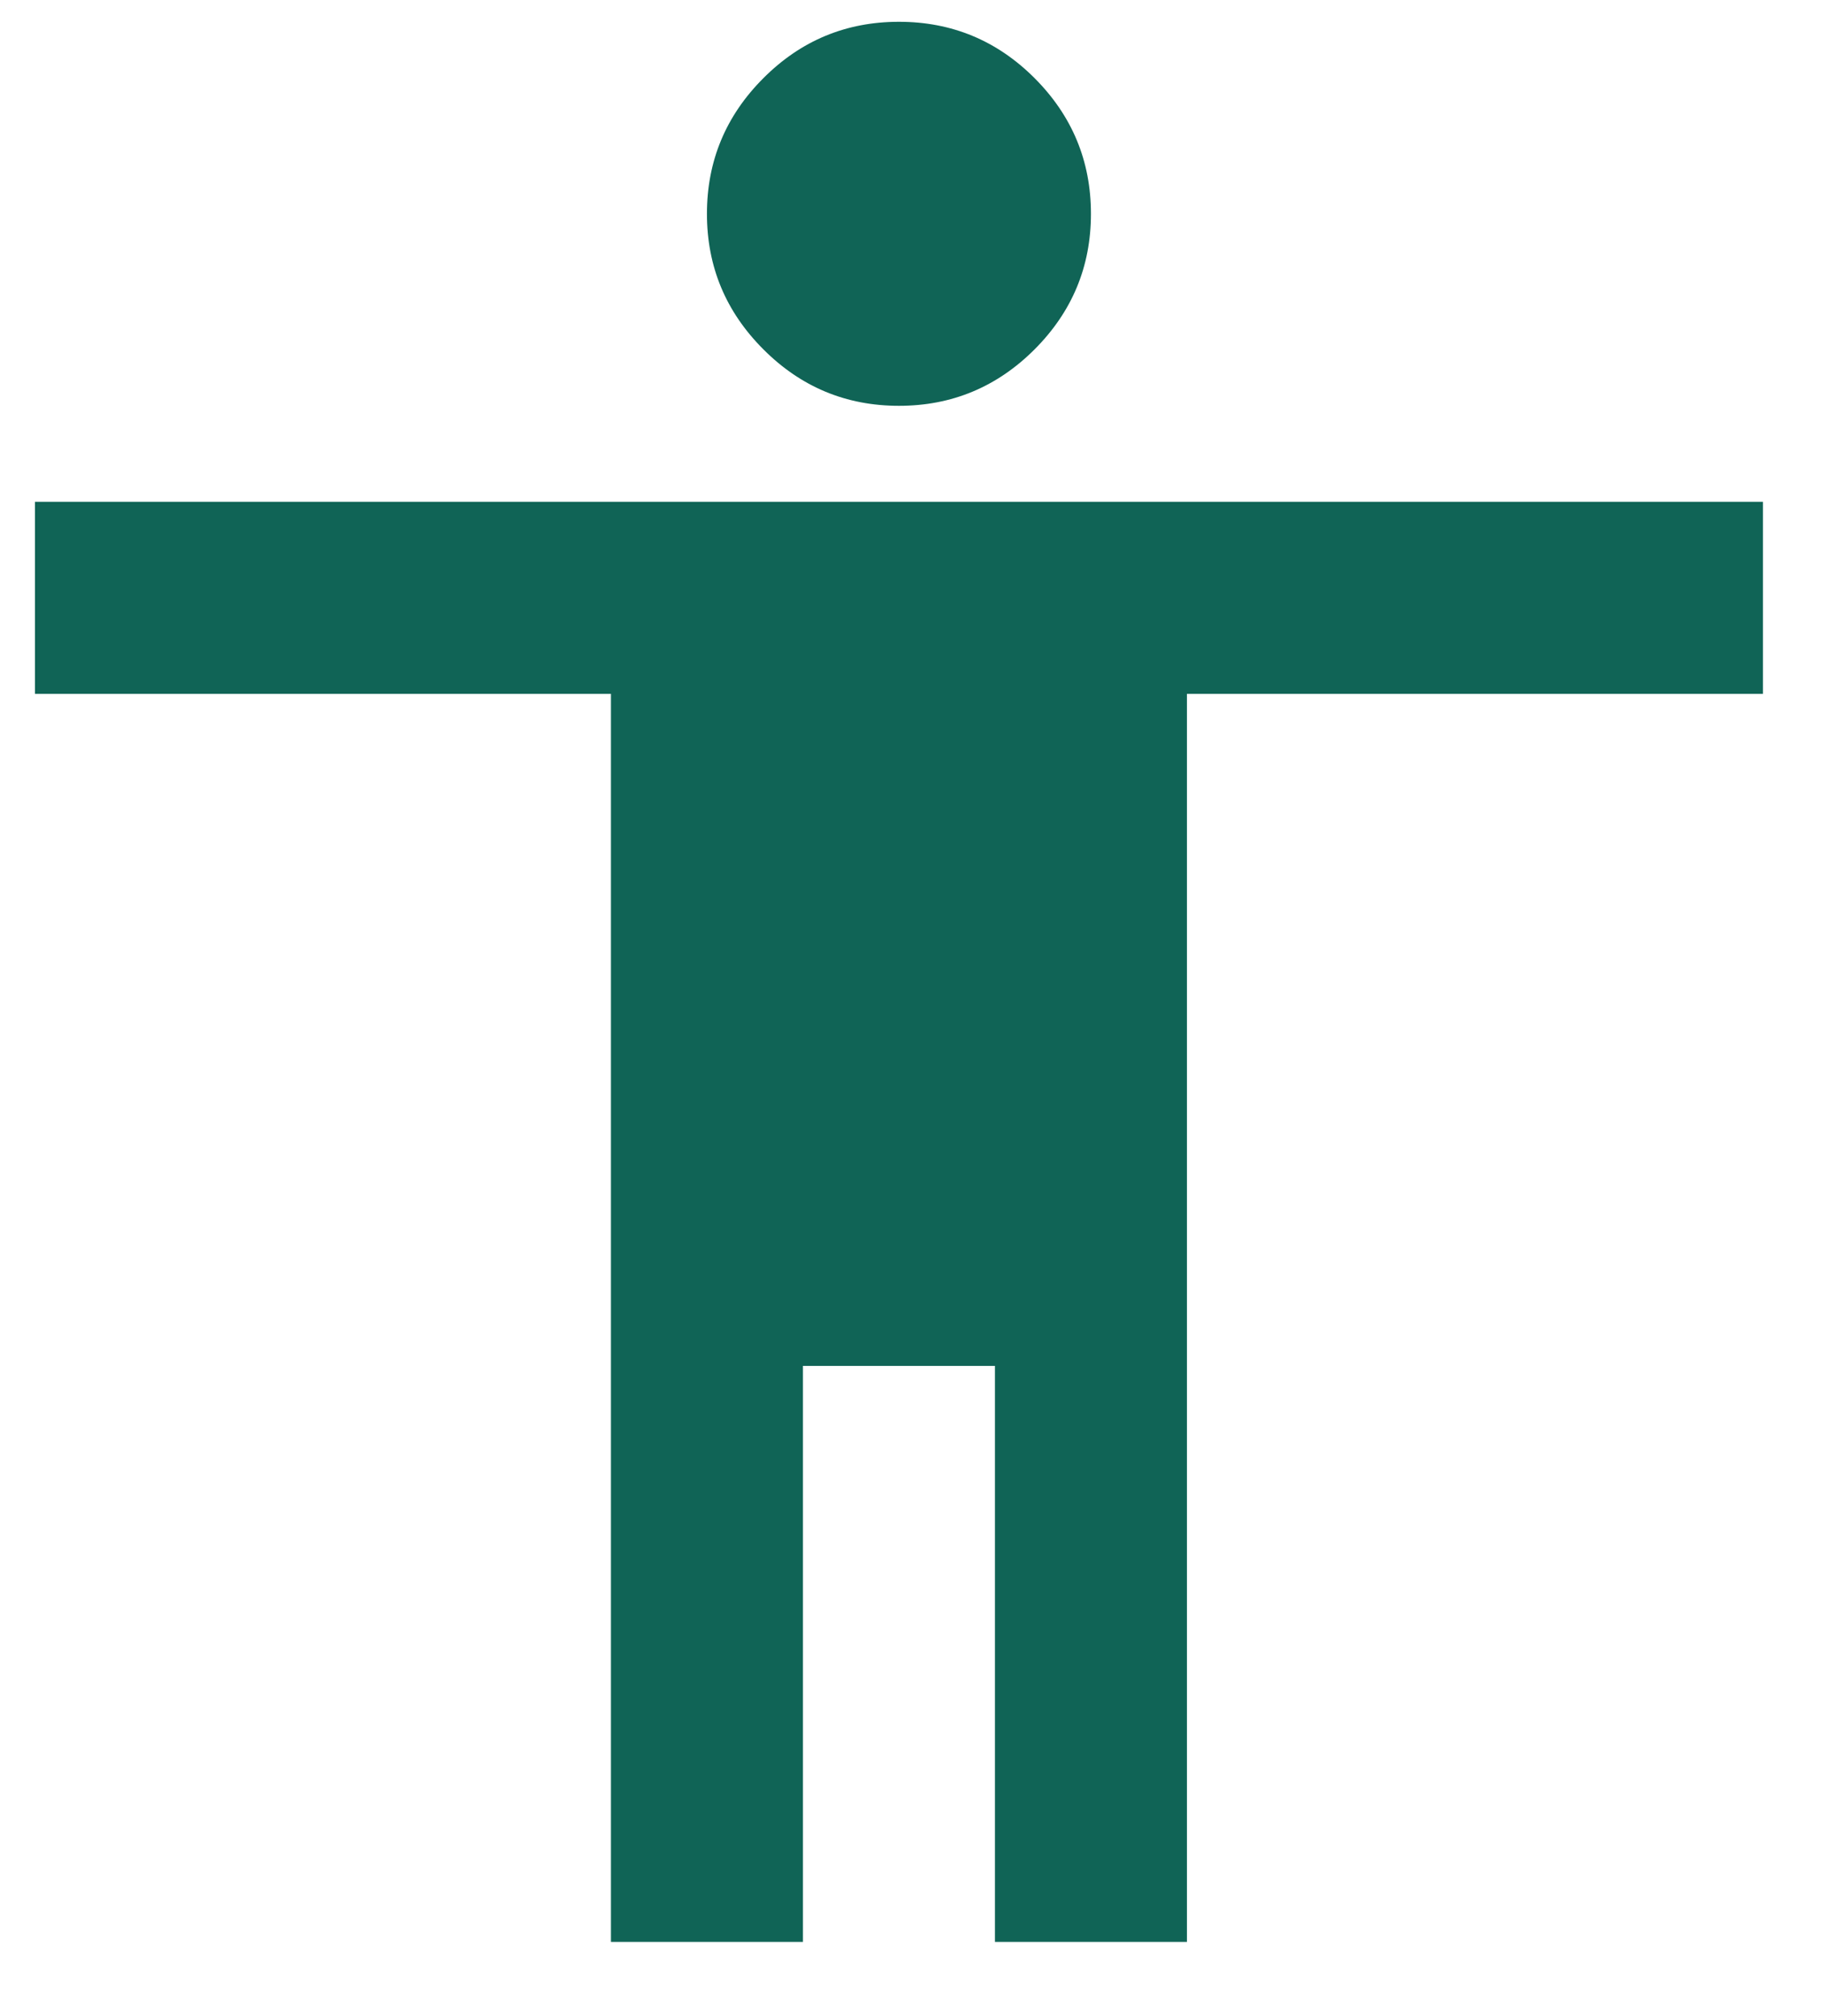
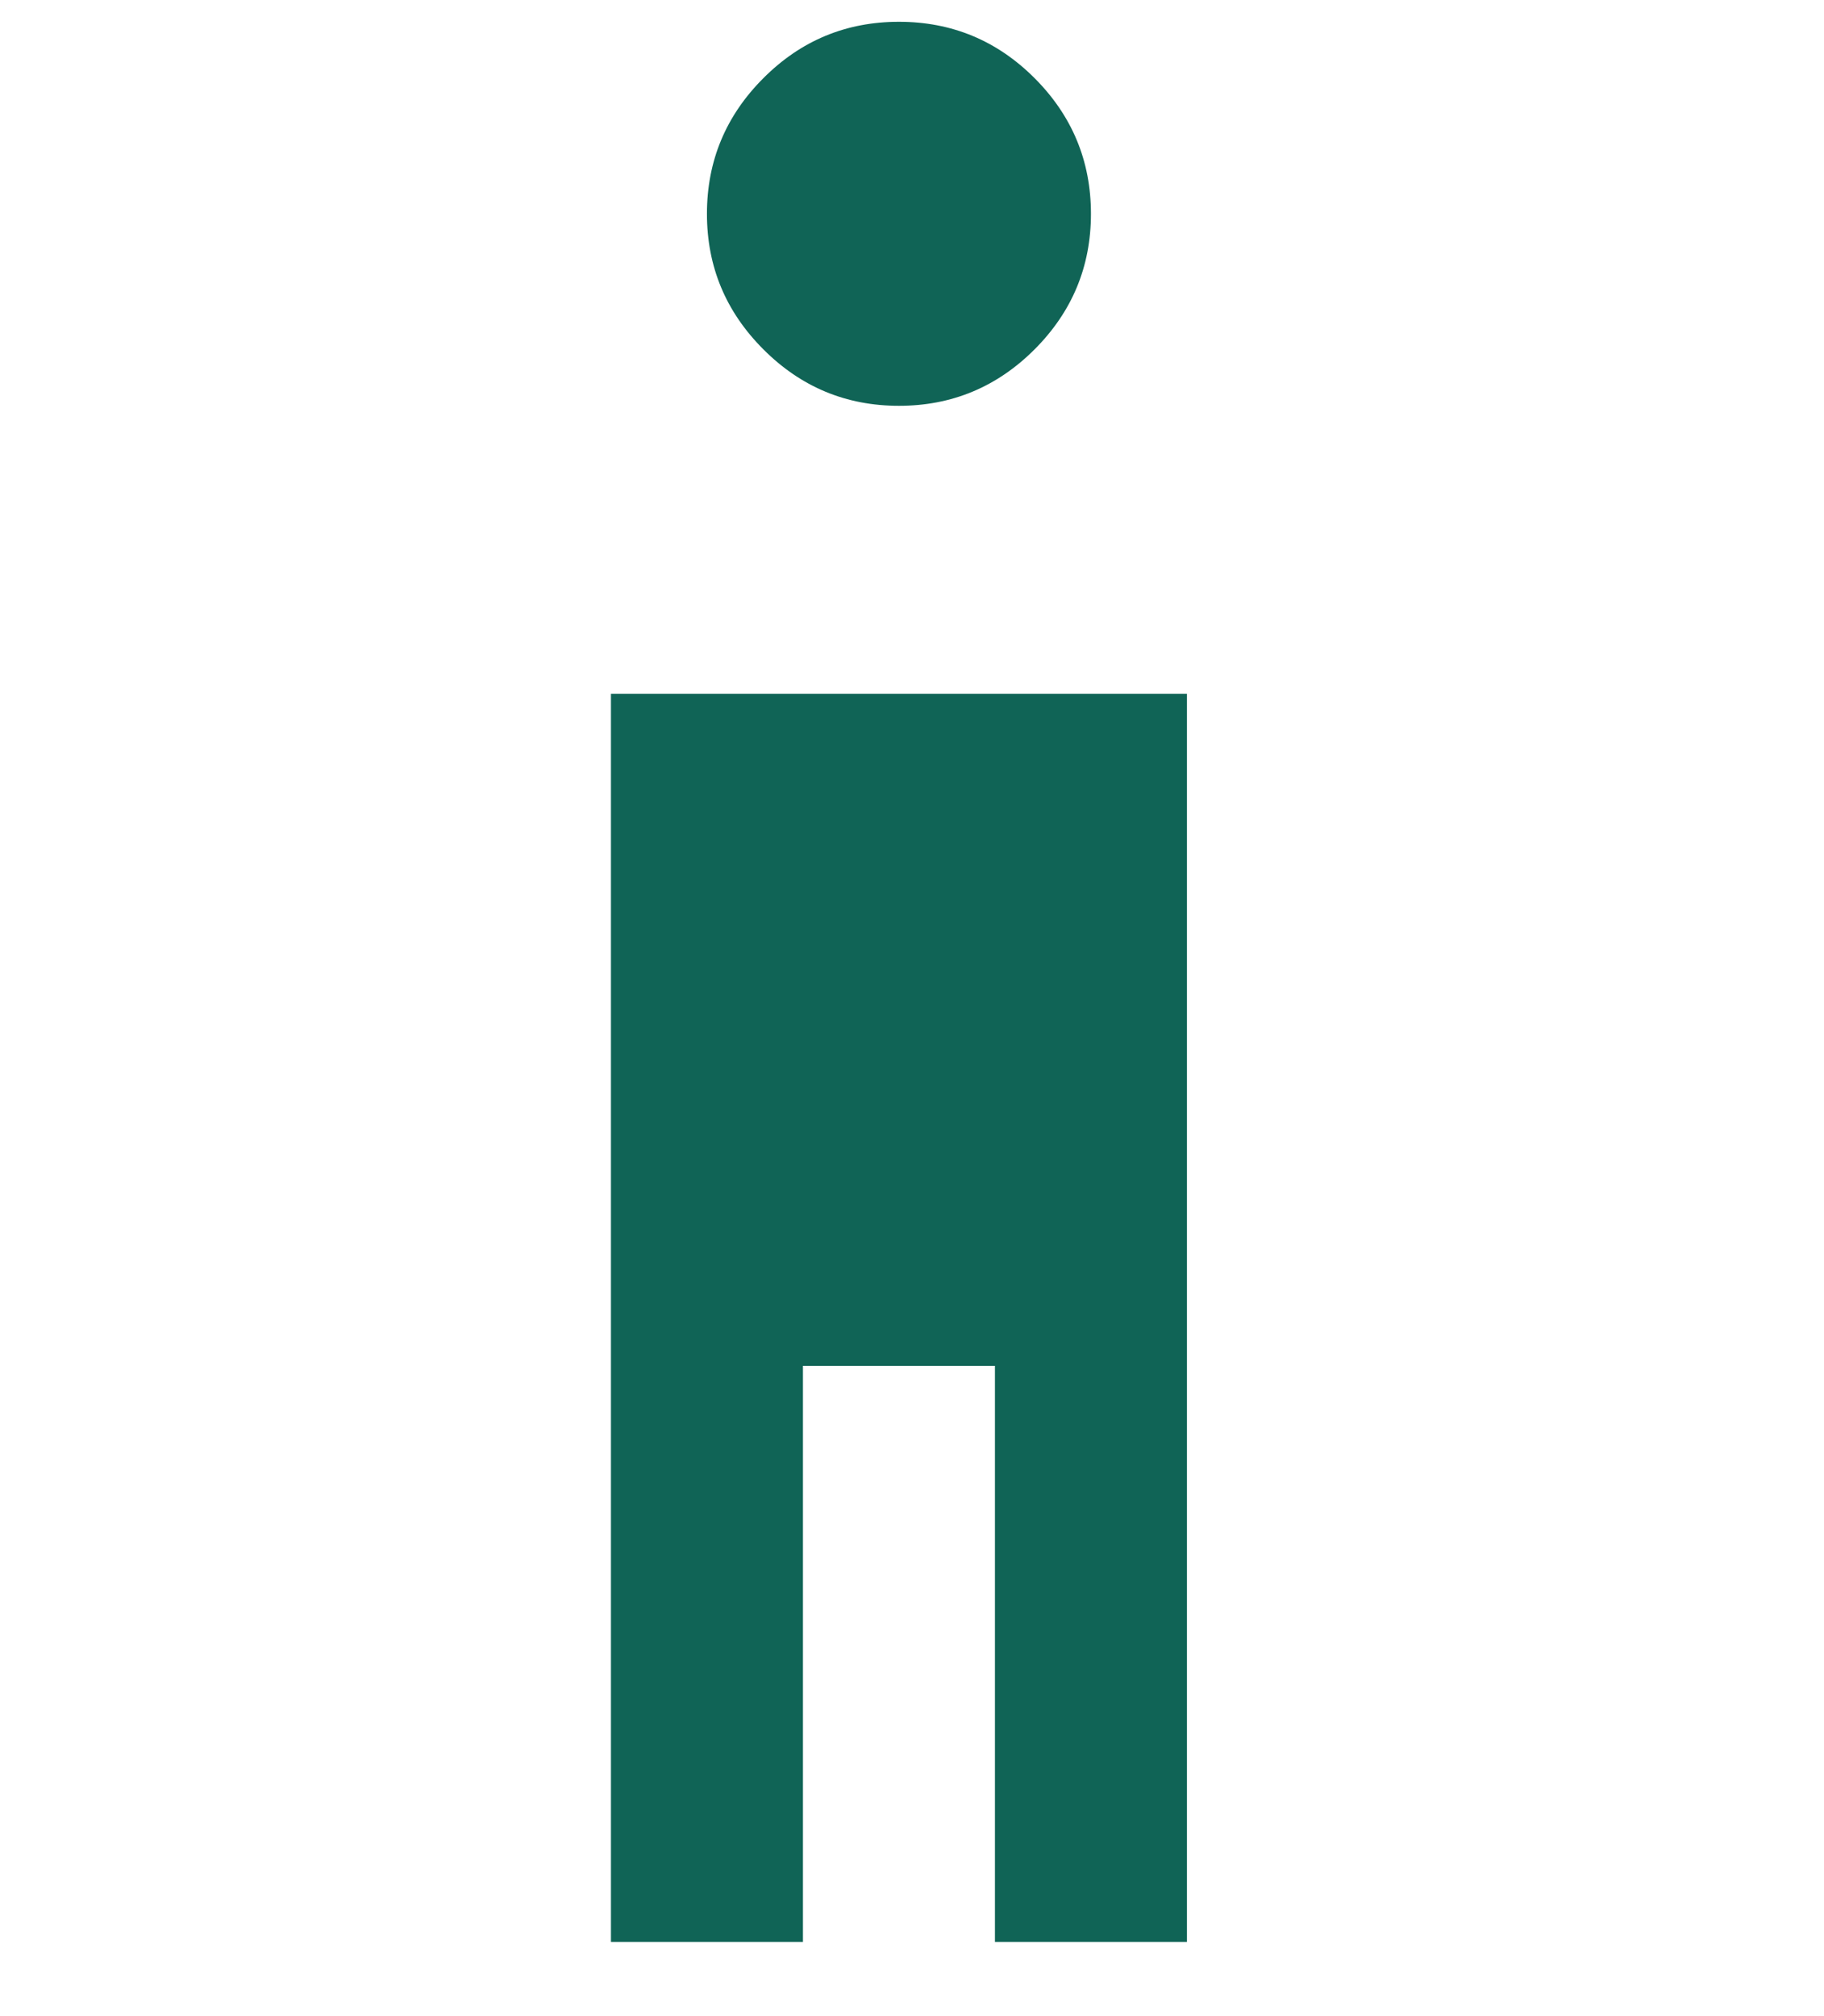
<svg xmlns="http://www.w3.org/2000/svg" width="19" height="21" viewBox="0 0 19 21" fill="none">
-   <path d="M9.364 4.227C8.814 4.227 8.343 4.031 7.952 3.639C7.56 3.247 7.364 2.777 7.364 2.227C7.364 1.677 7.56 1.206 7.952 0.814C8.343 0.422 8.814 0.227 9.364 0.227C9.914 0.227 10.385 0.422 10.777 0.814C11.168 1.206 11.364 1.677 11.364 2.227C11.364 2.777 11.168 3.247 10.777 3.639C10.385 4.031 9.914 4.227 9.364 4.227ZM6.364 20.227V7.227H0.364V5.227H18.364V7.227H12.364V20.227H10.364V14.227H8.364V20.227H6.364Z" fill="#106456" />
+   <path d="M9.364 4.227C8.814 4.227 8.343 4.031 7.952 3.639C7.56 3.247 7.364 2.777 7.364 2.227C7.364 1.677 7.56 1.206 7.952 0.814C8.343 0.422 8.814 0.227 9.364 0.227C9.914 0.227 10.385 0.422 10.777 0.814C11.168 1.206 11.364 1.677 11.364 2.227C11.364 2.777 11.168 3.247 10.777 3.639C10.385 4.031 9.914 4.227 9.364 4.227ZM6.364 20.227V7.227H0.364V5.227V7.227H12.364V20.227H10.364V14.227H8.364V20.227H6.364Z" fill="#106456" />
</svg>